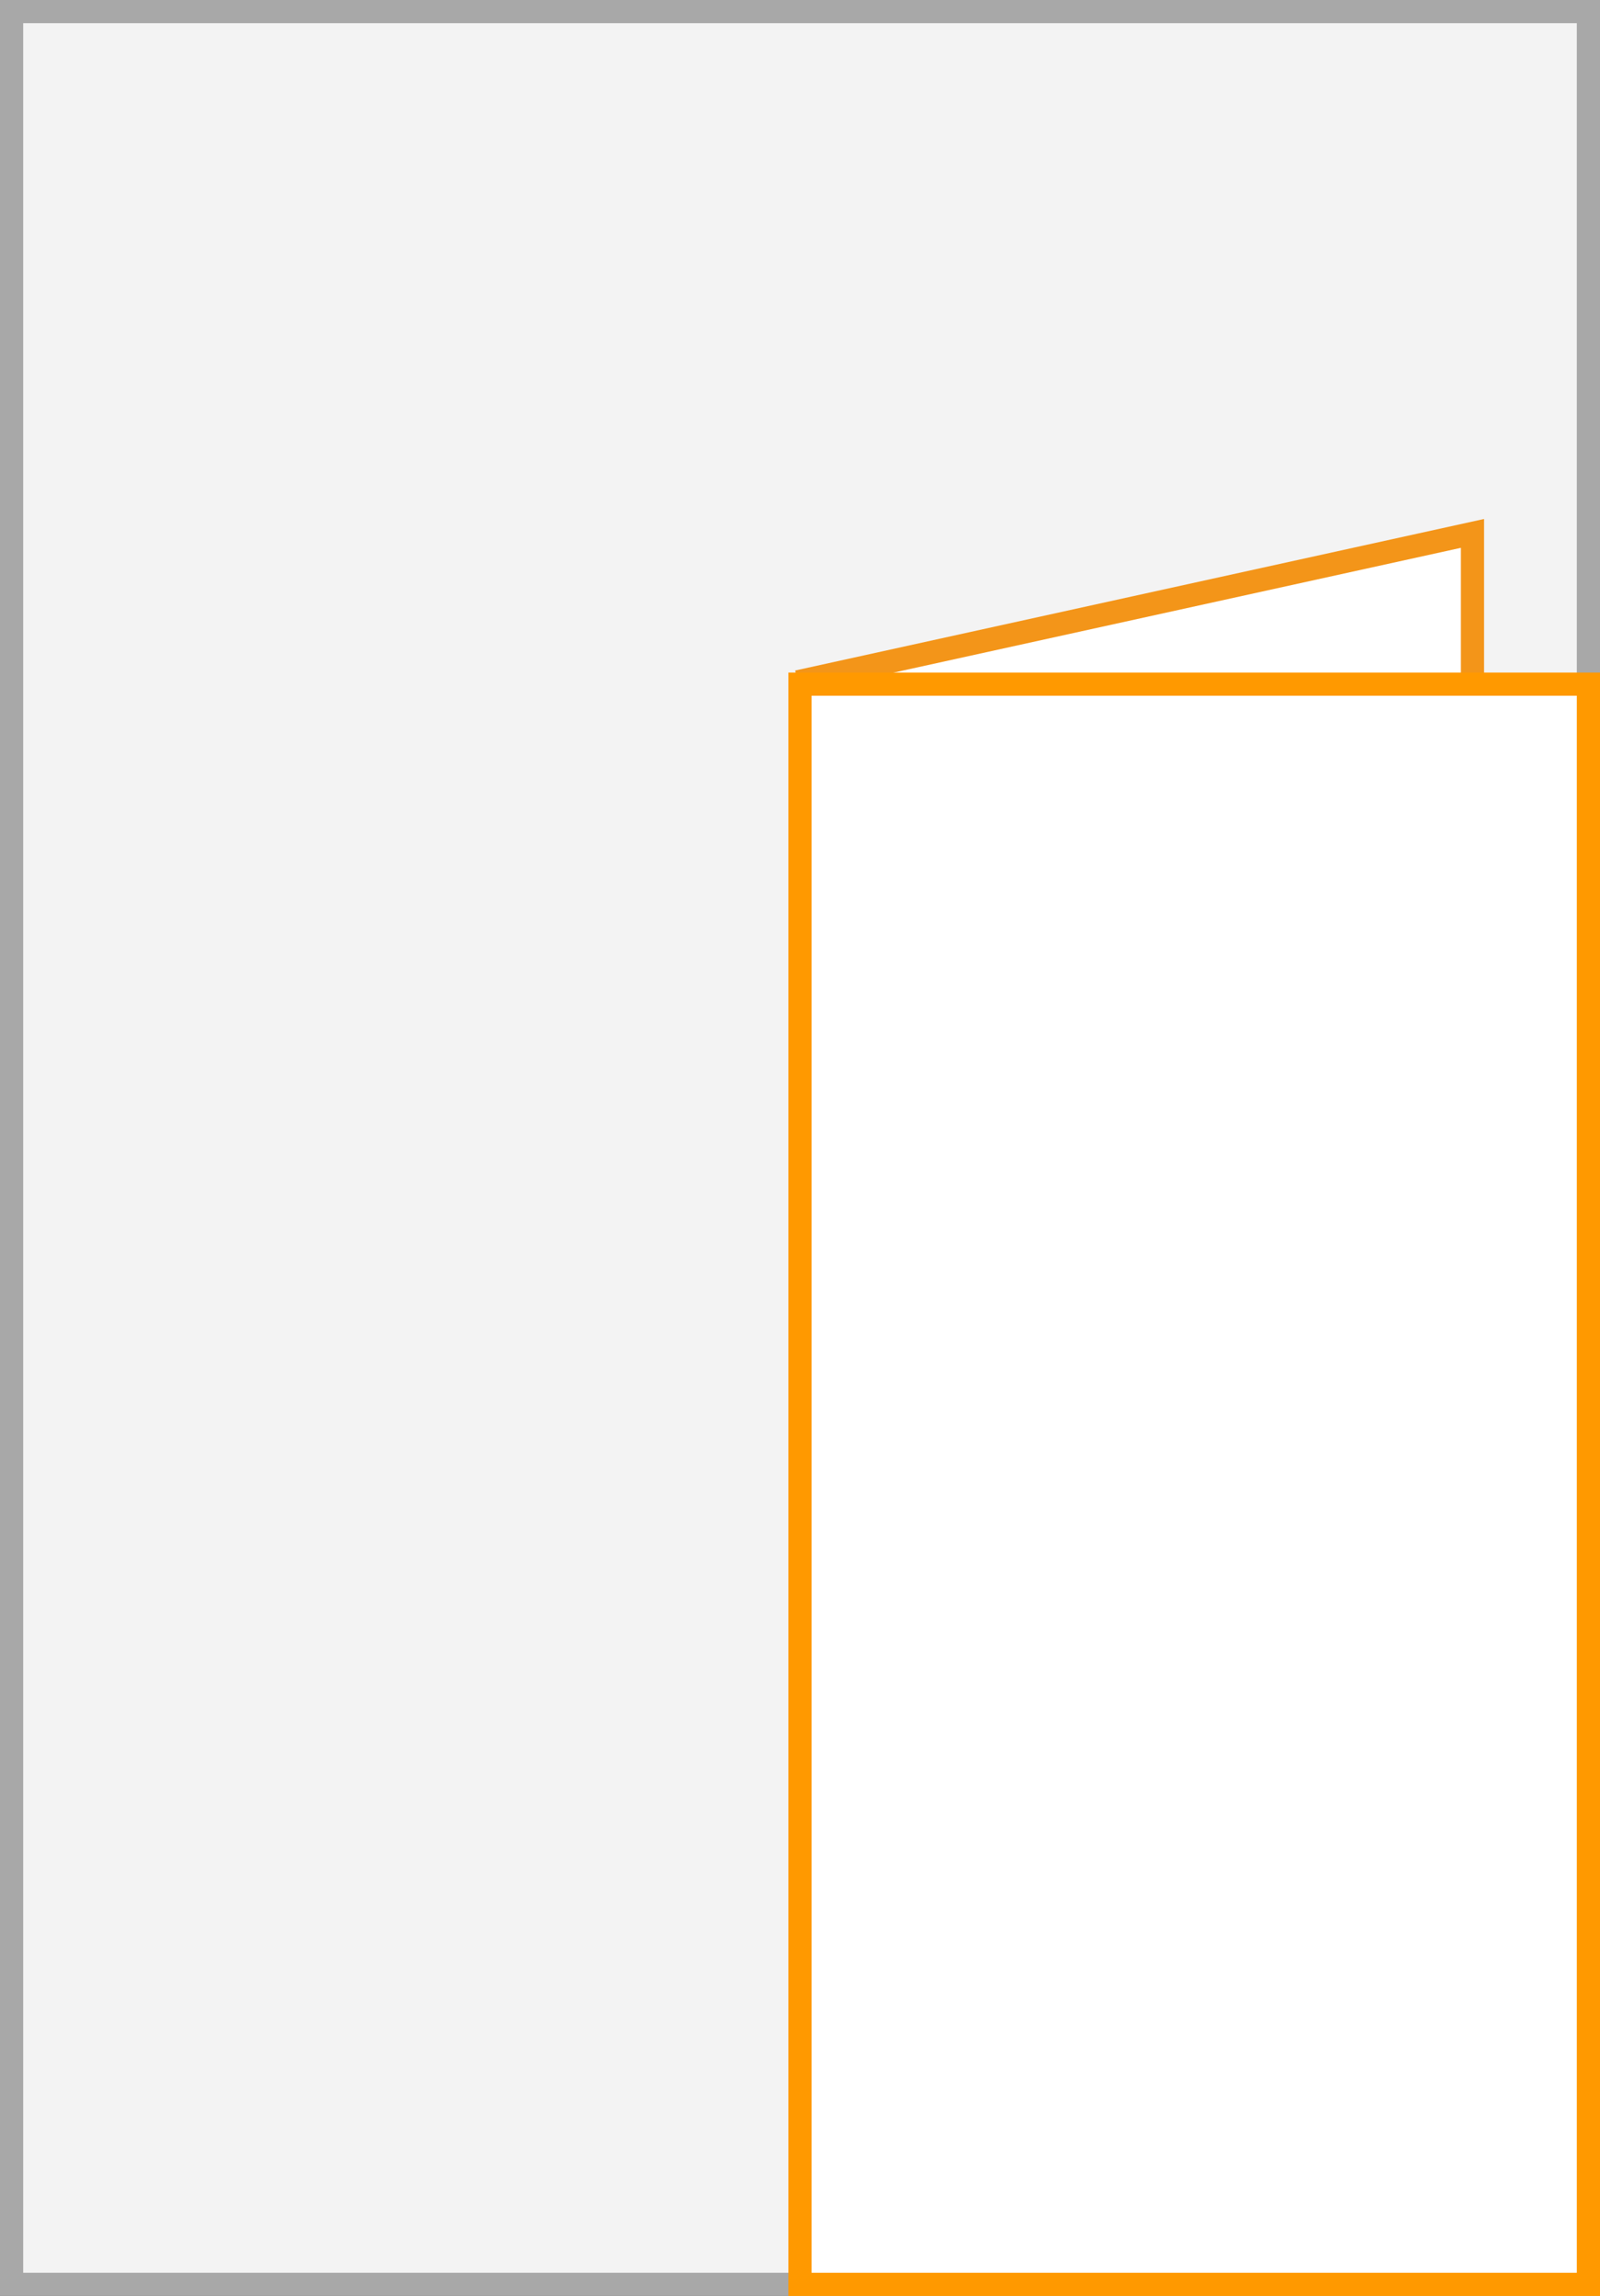
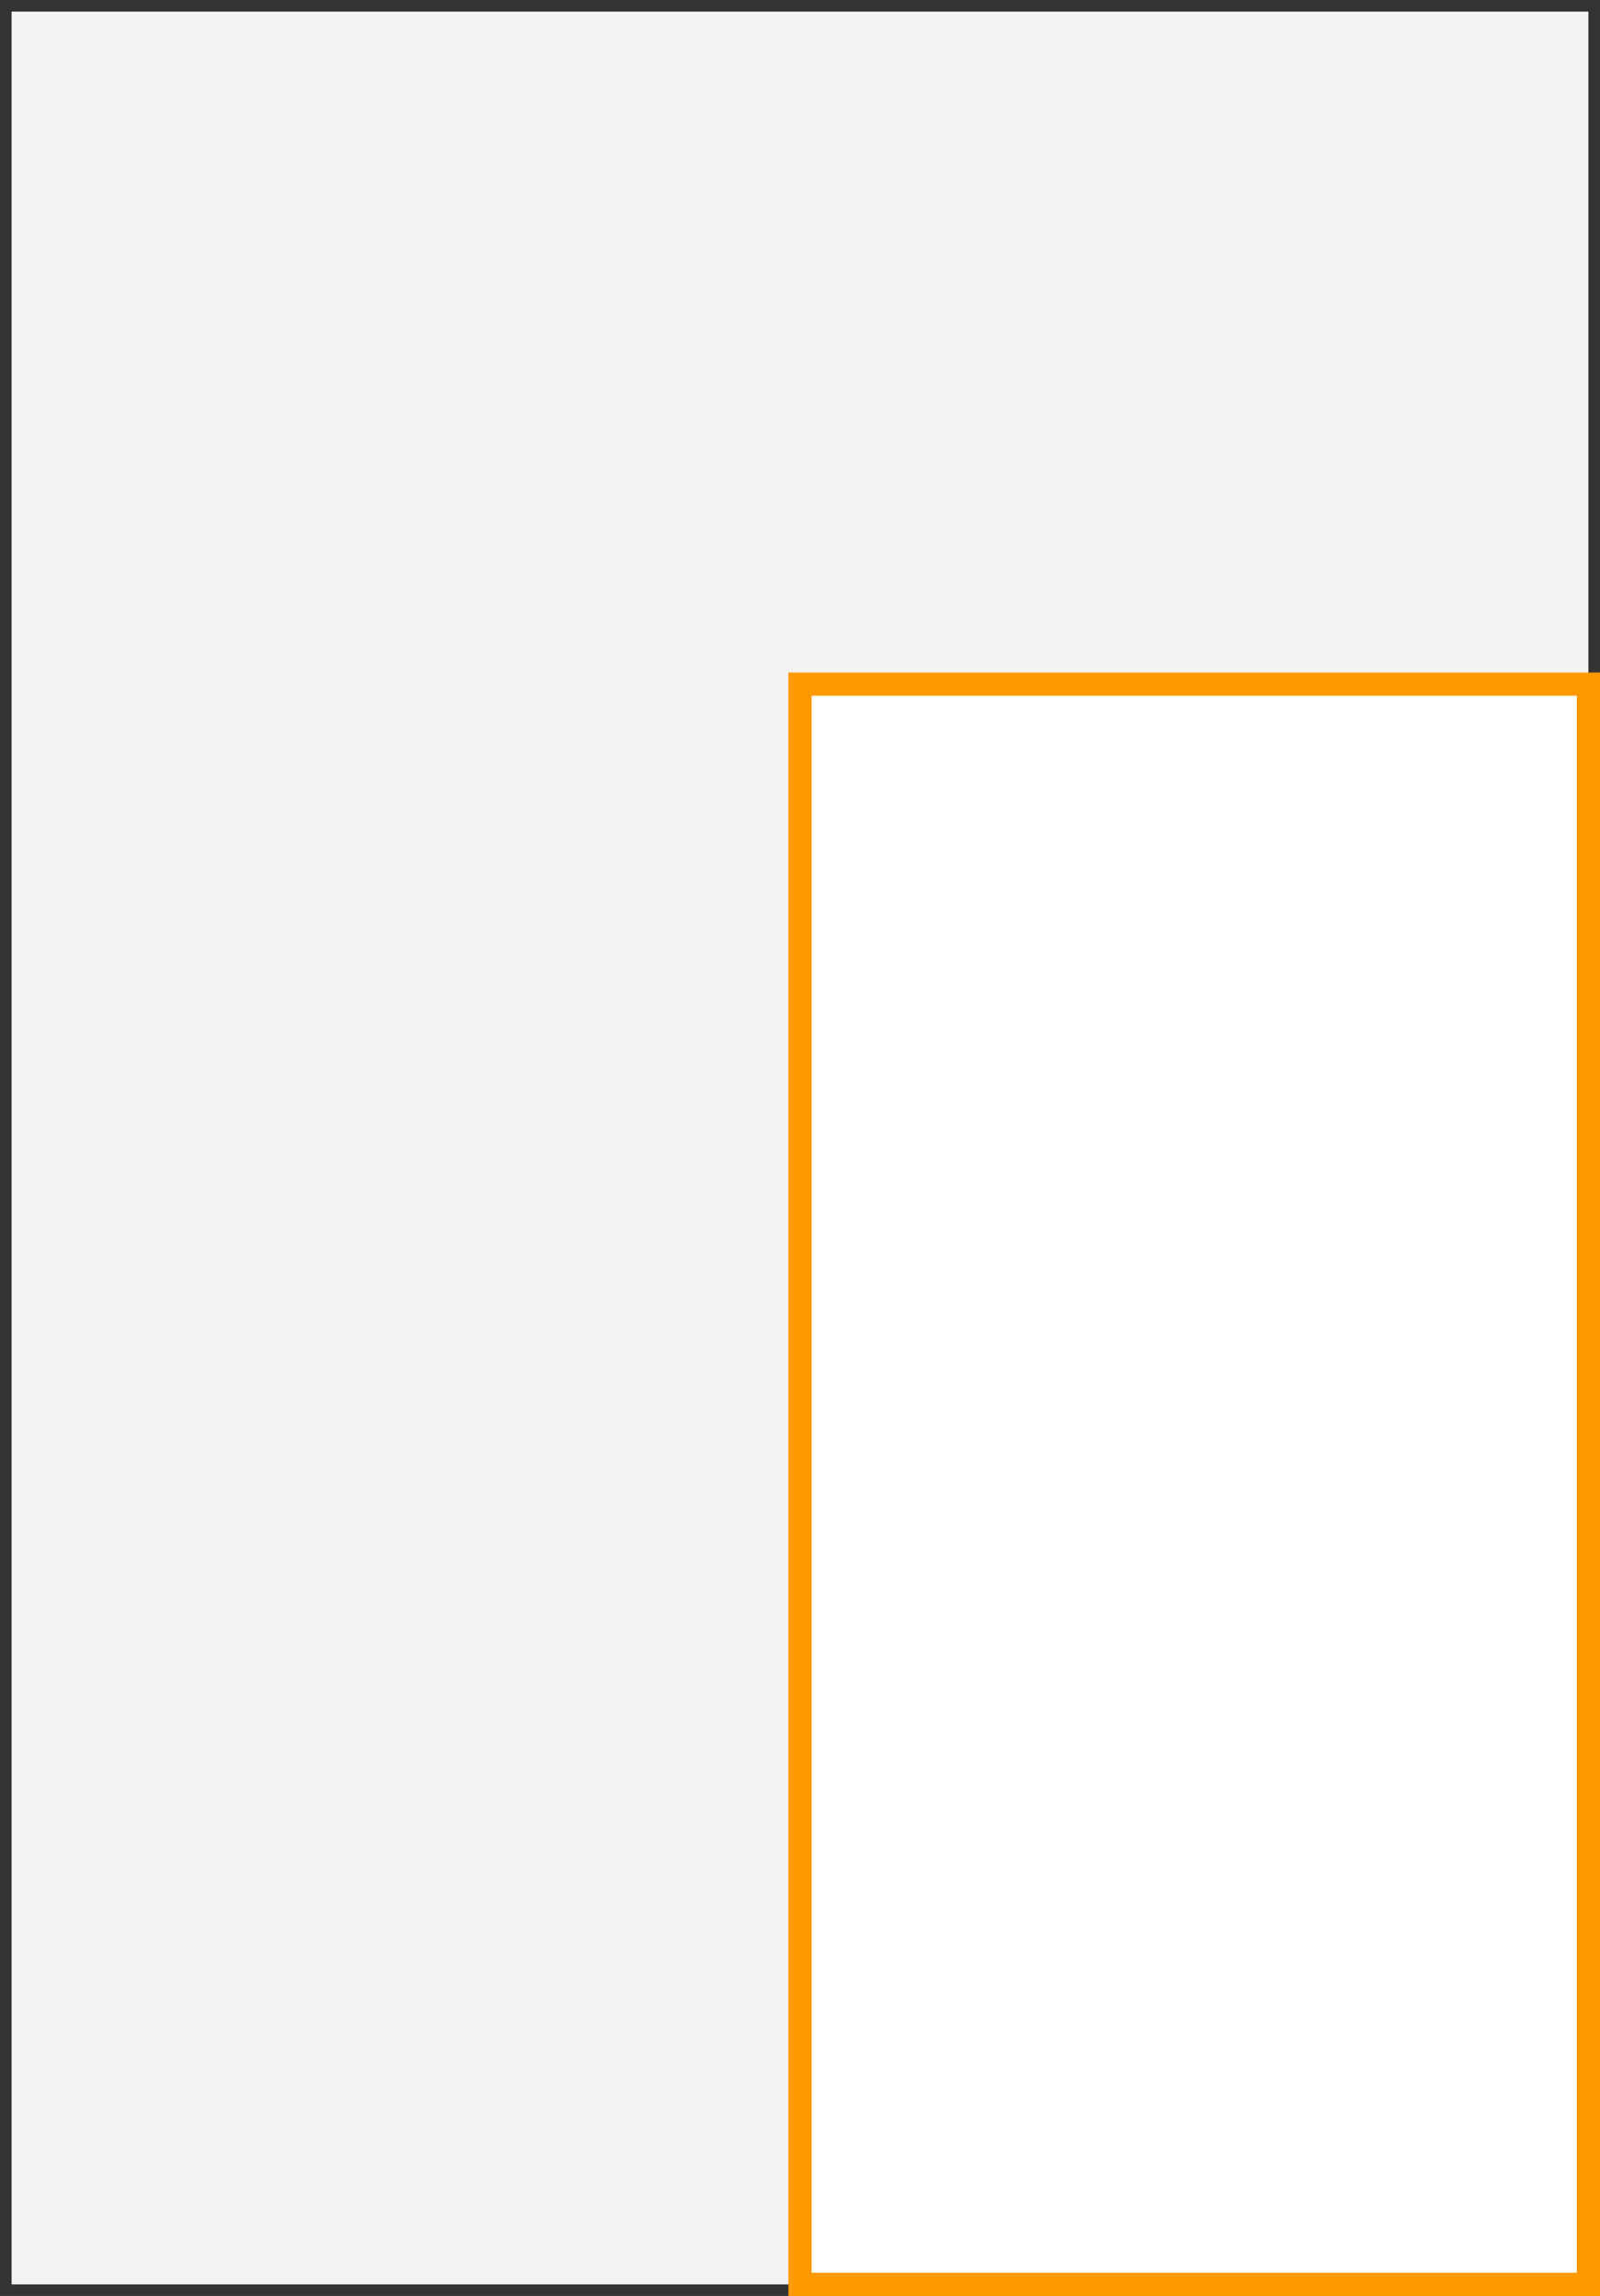
<svg xmlns="http://www.w3.org/2000/svg" width="69" height="99">
  <rect width="100%" height="100%" fill="#333333" stroke="none" />
  <path fill="#f3f3f3" d="M.5.5h68v98H.5z" />
-   <path d="M68 1v97H1V1h67m1-1H0v99h69V0z" fill="#a8a8a8" />
-   <path fill="#fff" stroke="#f39519" stroke-miterlimit="10" d="M34.4 29.4L63.5 23v40" />
  <g>
    <path fill="#fff" d="M34.5 29.5h34v69h-34z" />
    <path d="M68 30v68H35V30h33m1-1H34v70h35V29z" fill="#f90" />
  </g>
</svg>